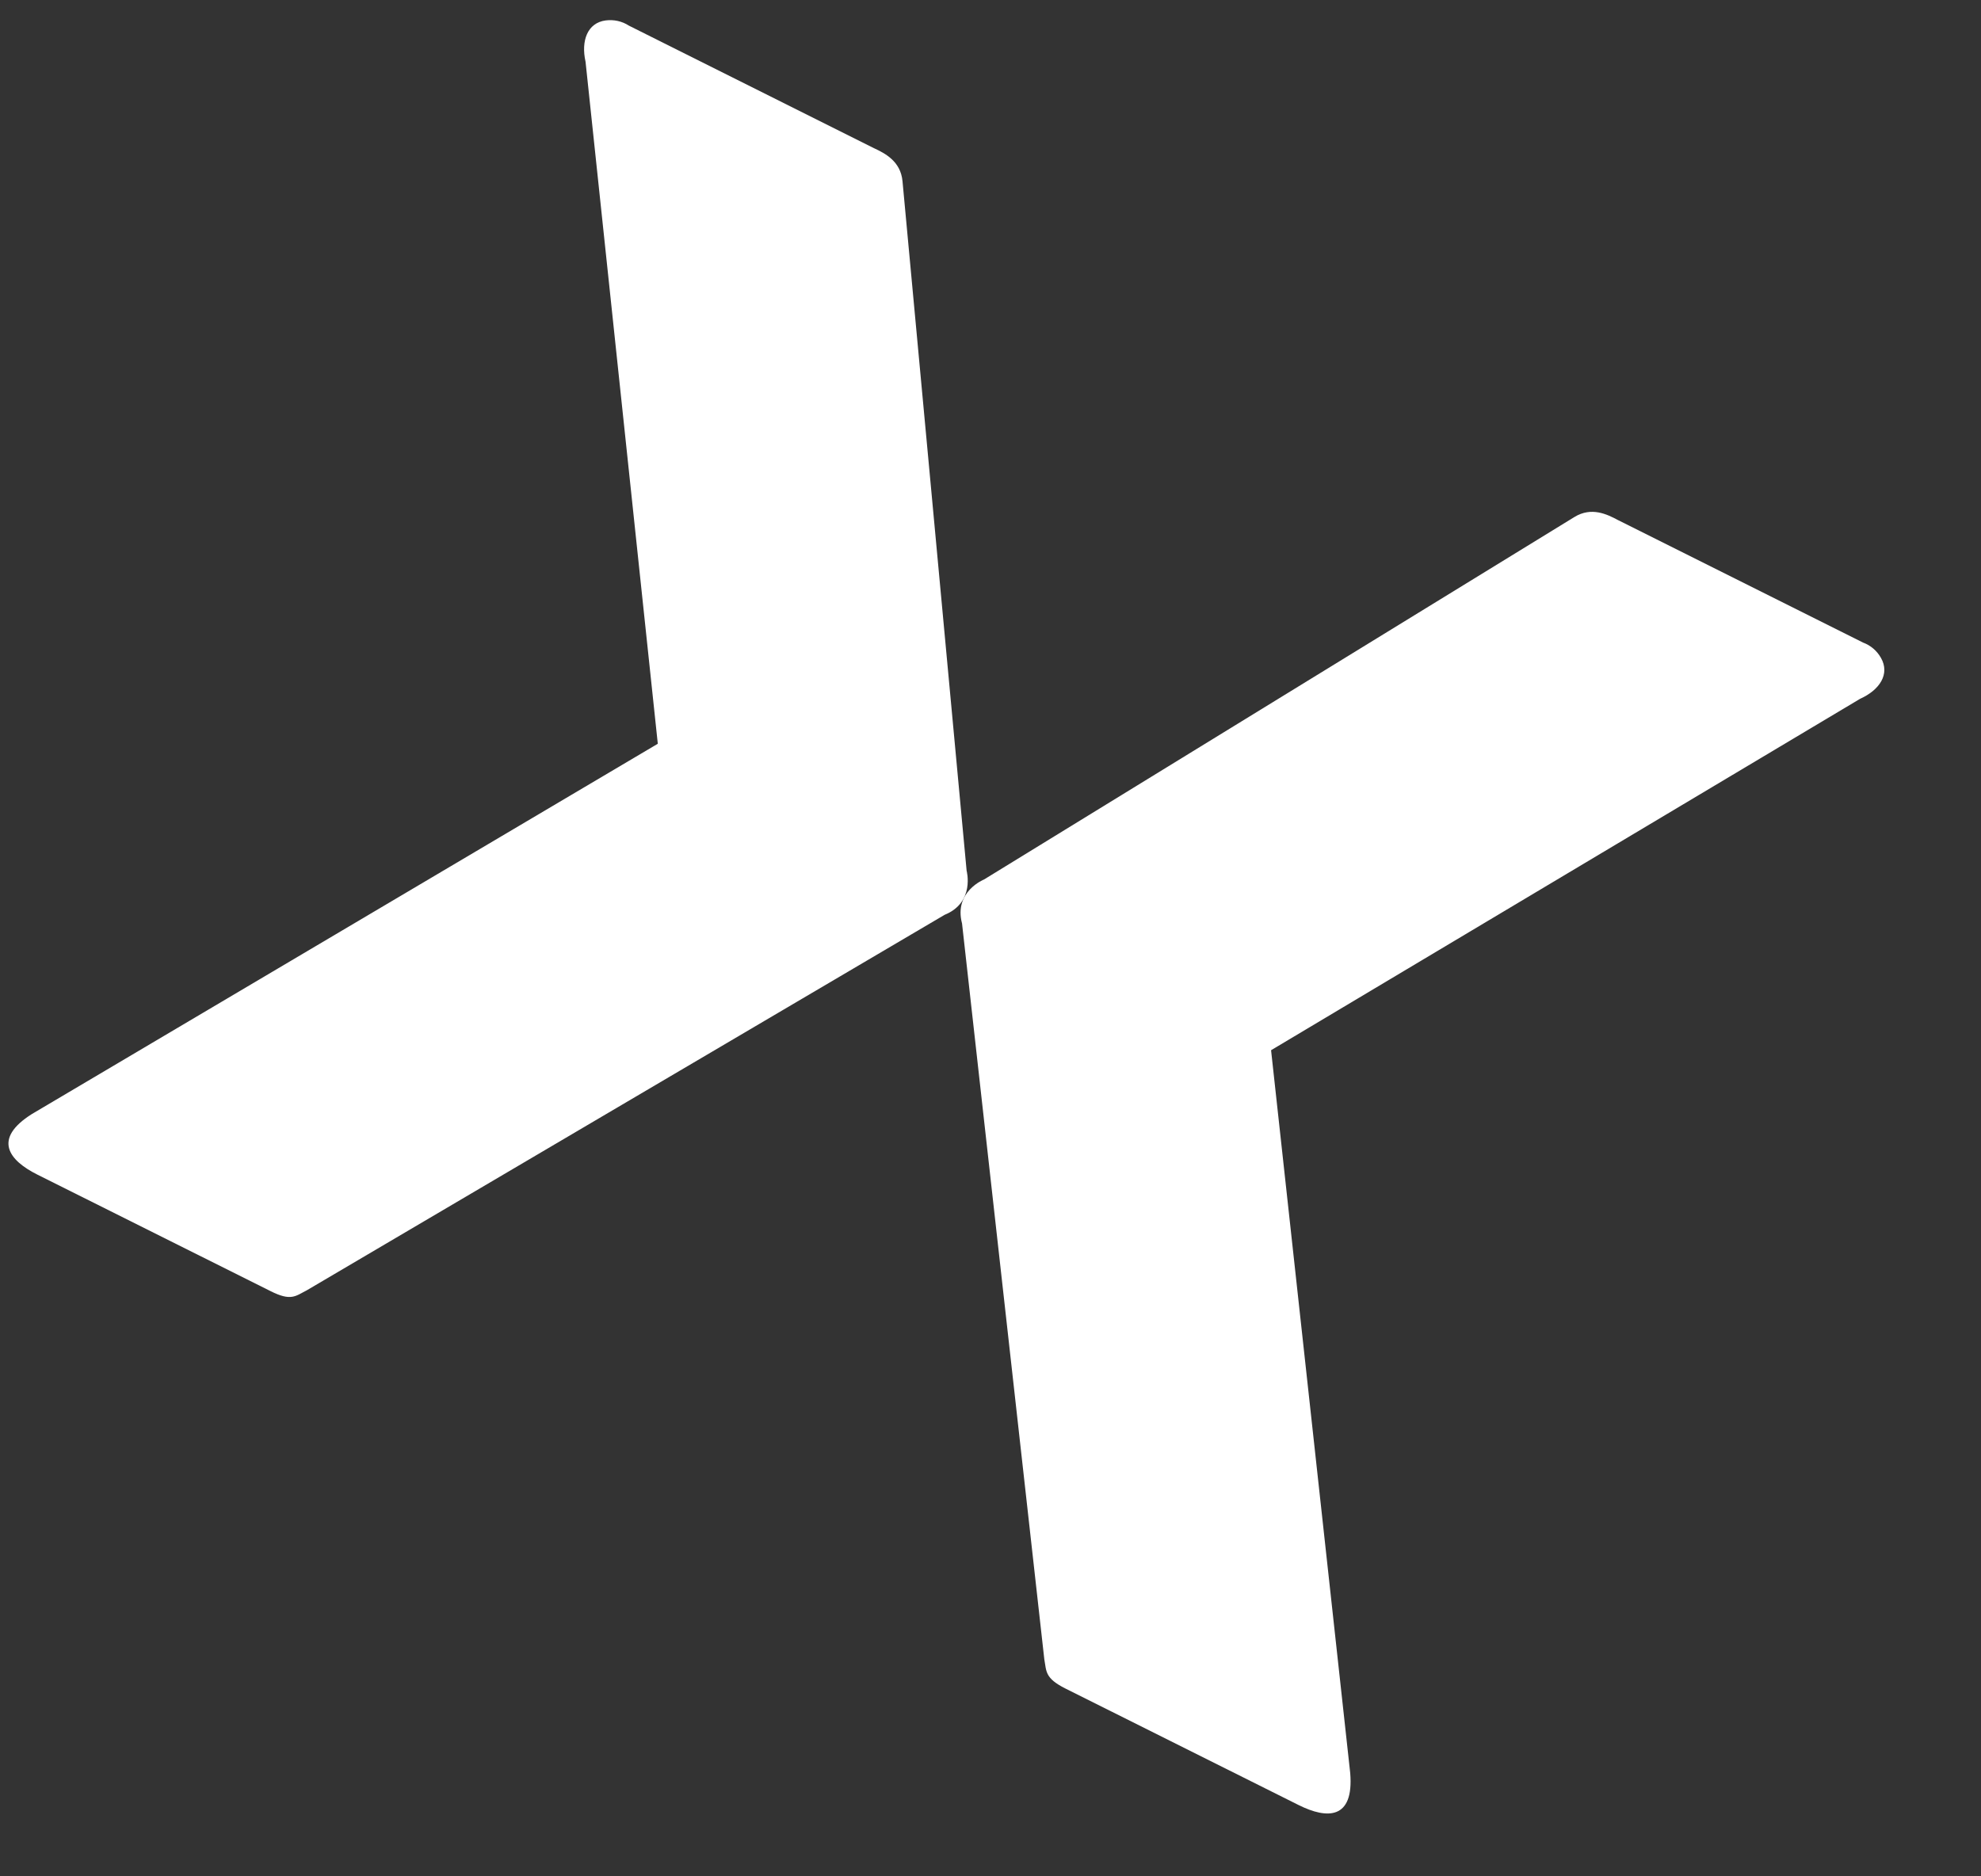
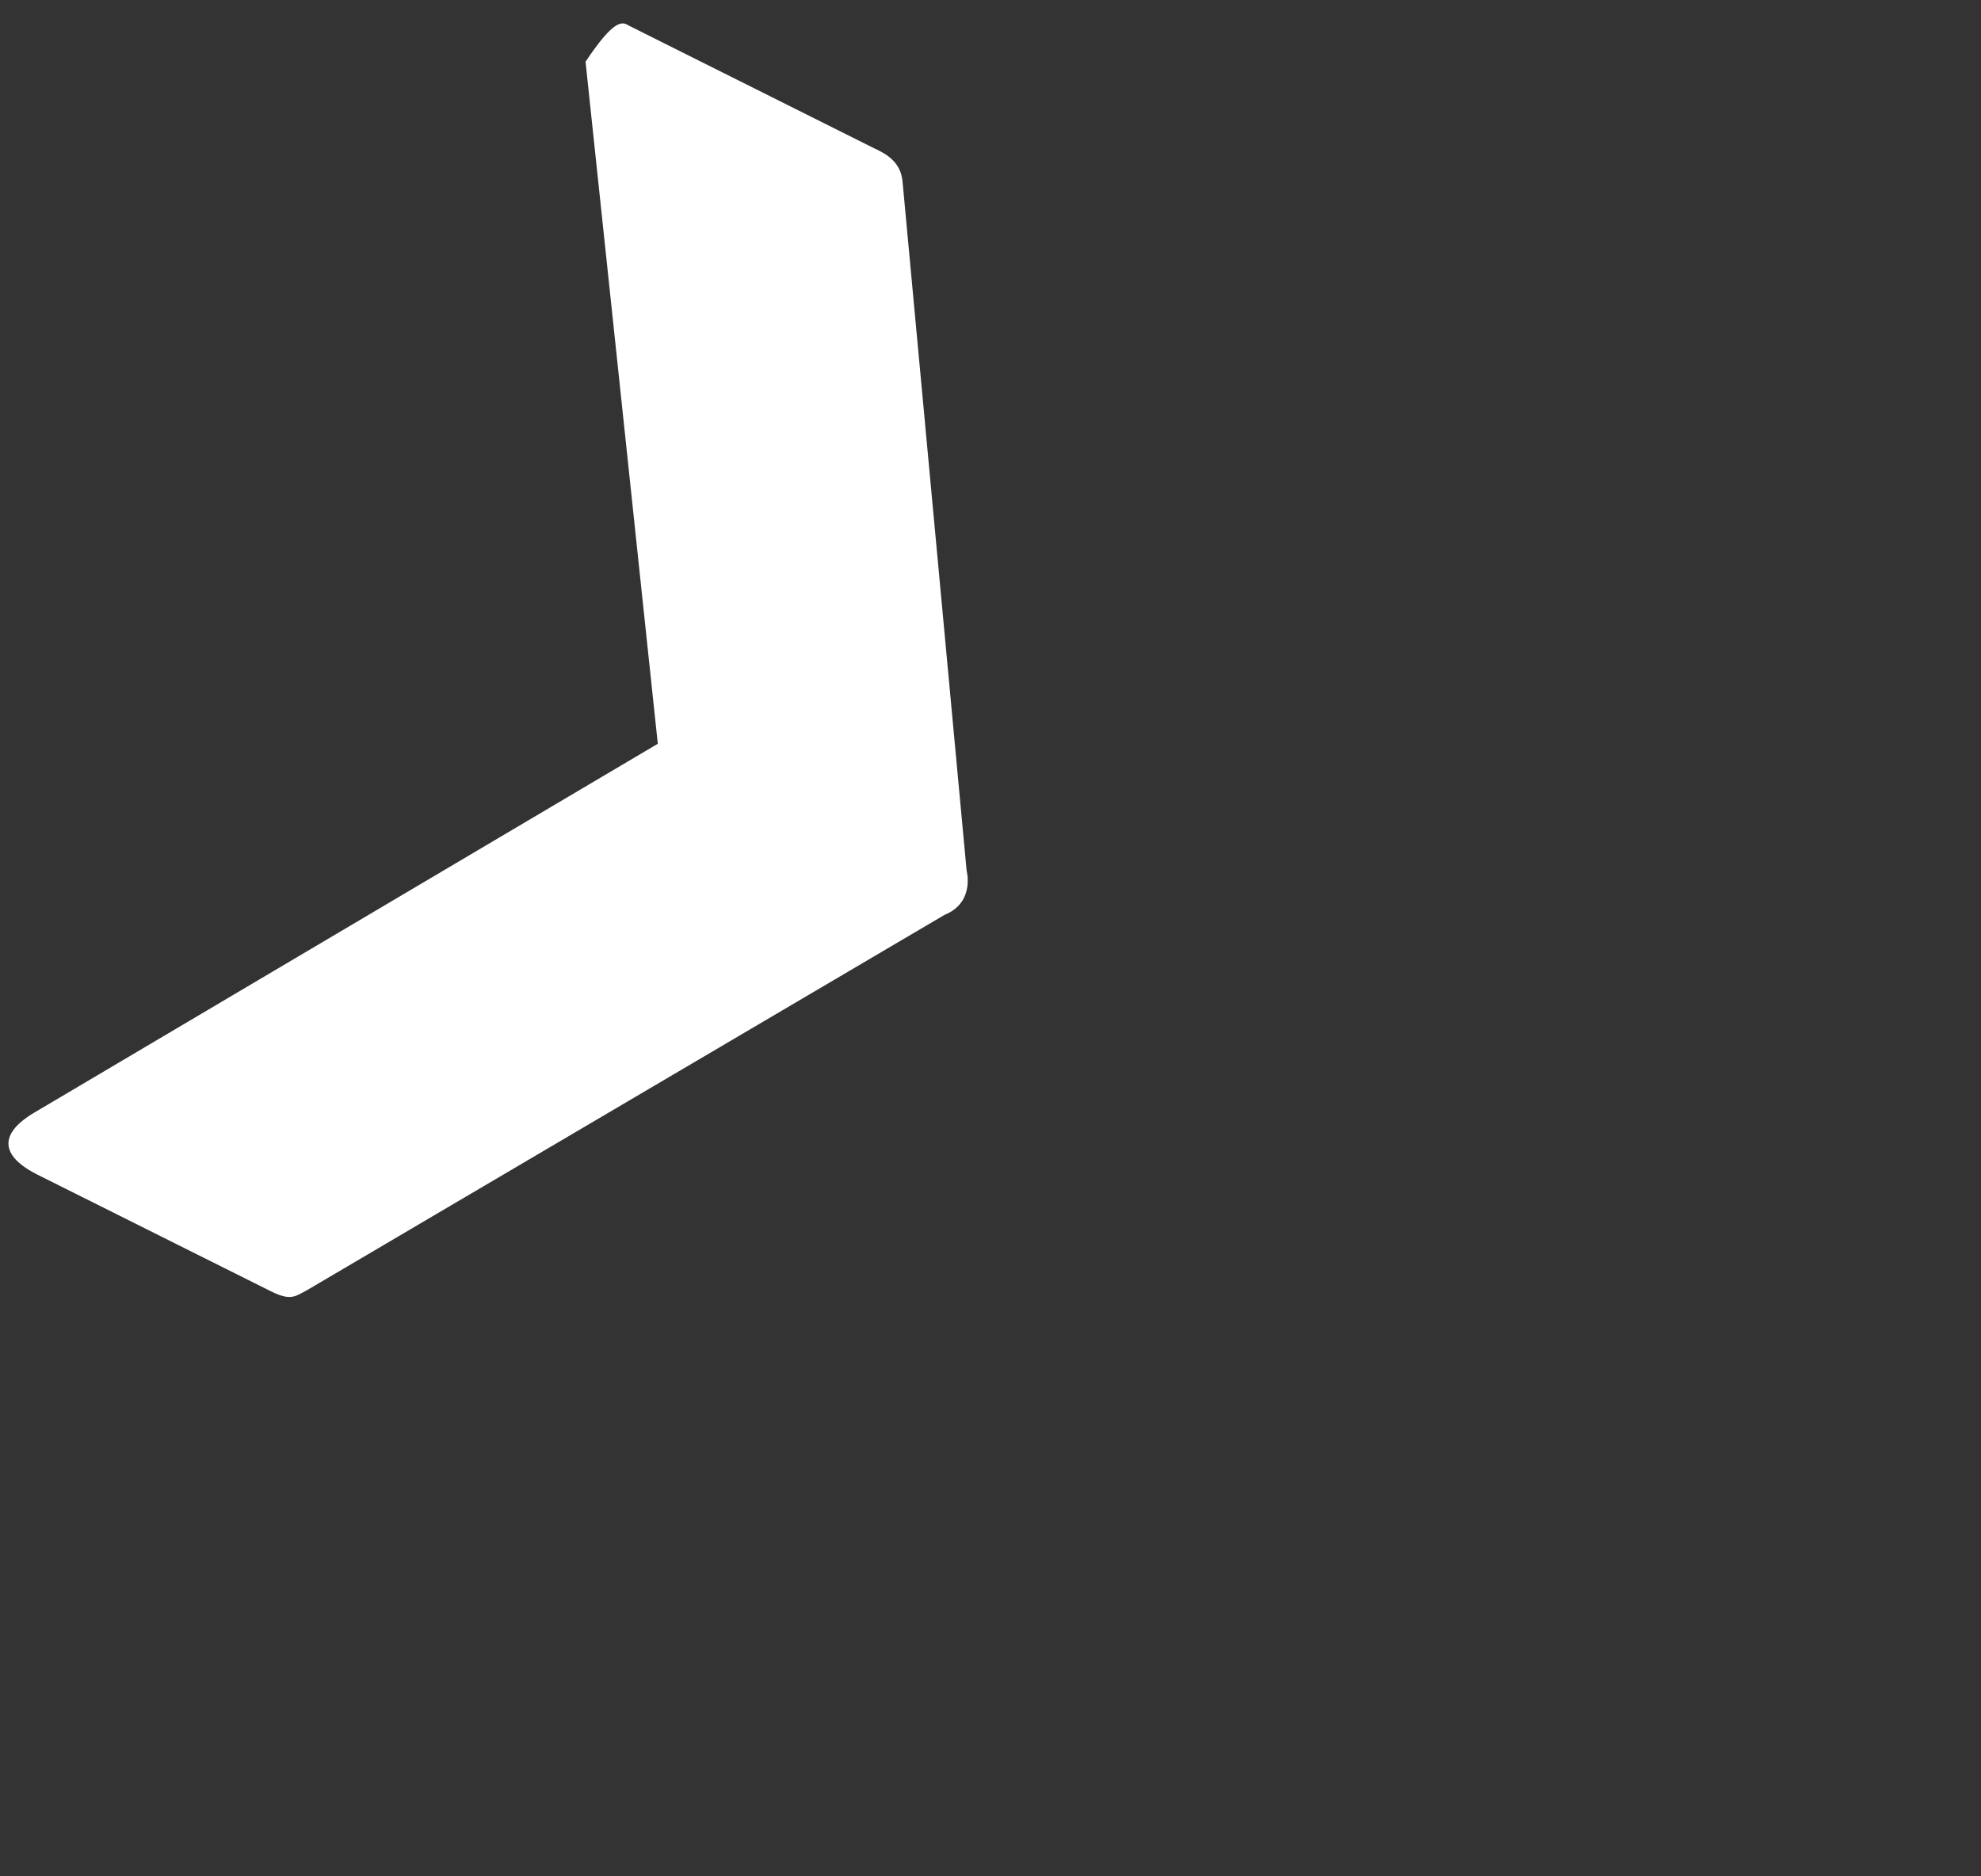
<svg xmlns="http://www.w3.org/2000/svg" width="19" height="18" viewBox="0 0 19 18" fill="none">
  <rect x="0" y="0" width="19" height="18" fill="#333333" stroke="none" />
-   <path fill-rule="evenodd" clip-rule="evenodd" d="M2.941 12.379C2.833 12.434 2.792 12.485 2.595 12.386L0.358 11.268C0.084 11.131 -0.073 10.926 0.306 10.687L6.309 7.135L5.616 0.592C5.571 0.391 5.634 0.219 5.809 0.196C5.887 0.186 5.966 0.203 6.032 0.246L8.381 1.421C8.487 1.47 8.638 1.546 8.656 1.738L9.271 8.353C9.271 8.353 9.354 8.657 9.06 8.776L2.941 12.379Z" fill="white" />
-   <path fill-rule="evenodd" clip-rule="evenodd" d="M10.016 15.917C10.037 16.036 10.022 16.099 10.218 16.198L12.455 17.316C12.729 17.453 12.987 17.456 12.95 17.009L12.191 10.075L17.84 6.704C18.029 6.619 18.128 6.466 18.041 6.312C18.003 6.244 17.942 6.191 17.868 6.164L15.518 4.989C15.415 4.934 15.264 4.859 15.1 4.96L9.438 8.437C9.438 8.437 9.146 8.553 9.227 8.859L10.016 15.917Z" fill="white" />
+   <path fill-rule="evenodd" clip-rule="evenodd" d="M2.941 12.379C2.833 12.434 2.792 12.485 2.595 12.386L0.358 11.268C0.084 11.131 -0.073 10.926 0.306 10.687L6.309 7.135L5.616 0.592C5.887 0.186 5.966 0.203 6.032 0.246L8.381 1.421C8.487 1.47 8.638 1.546 8.656 1.738L9.271 8.353C9.271 8.353 9.354 8.657 9.06 8.776L2.941 12.379Z" fill="white" />
</svg>